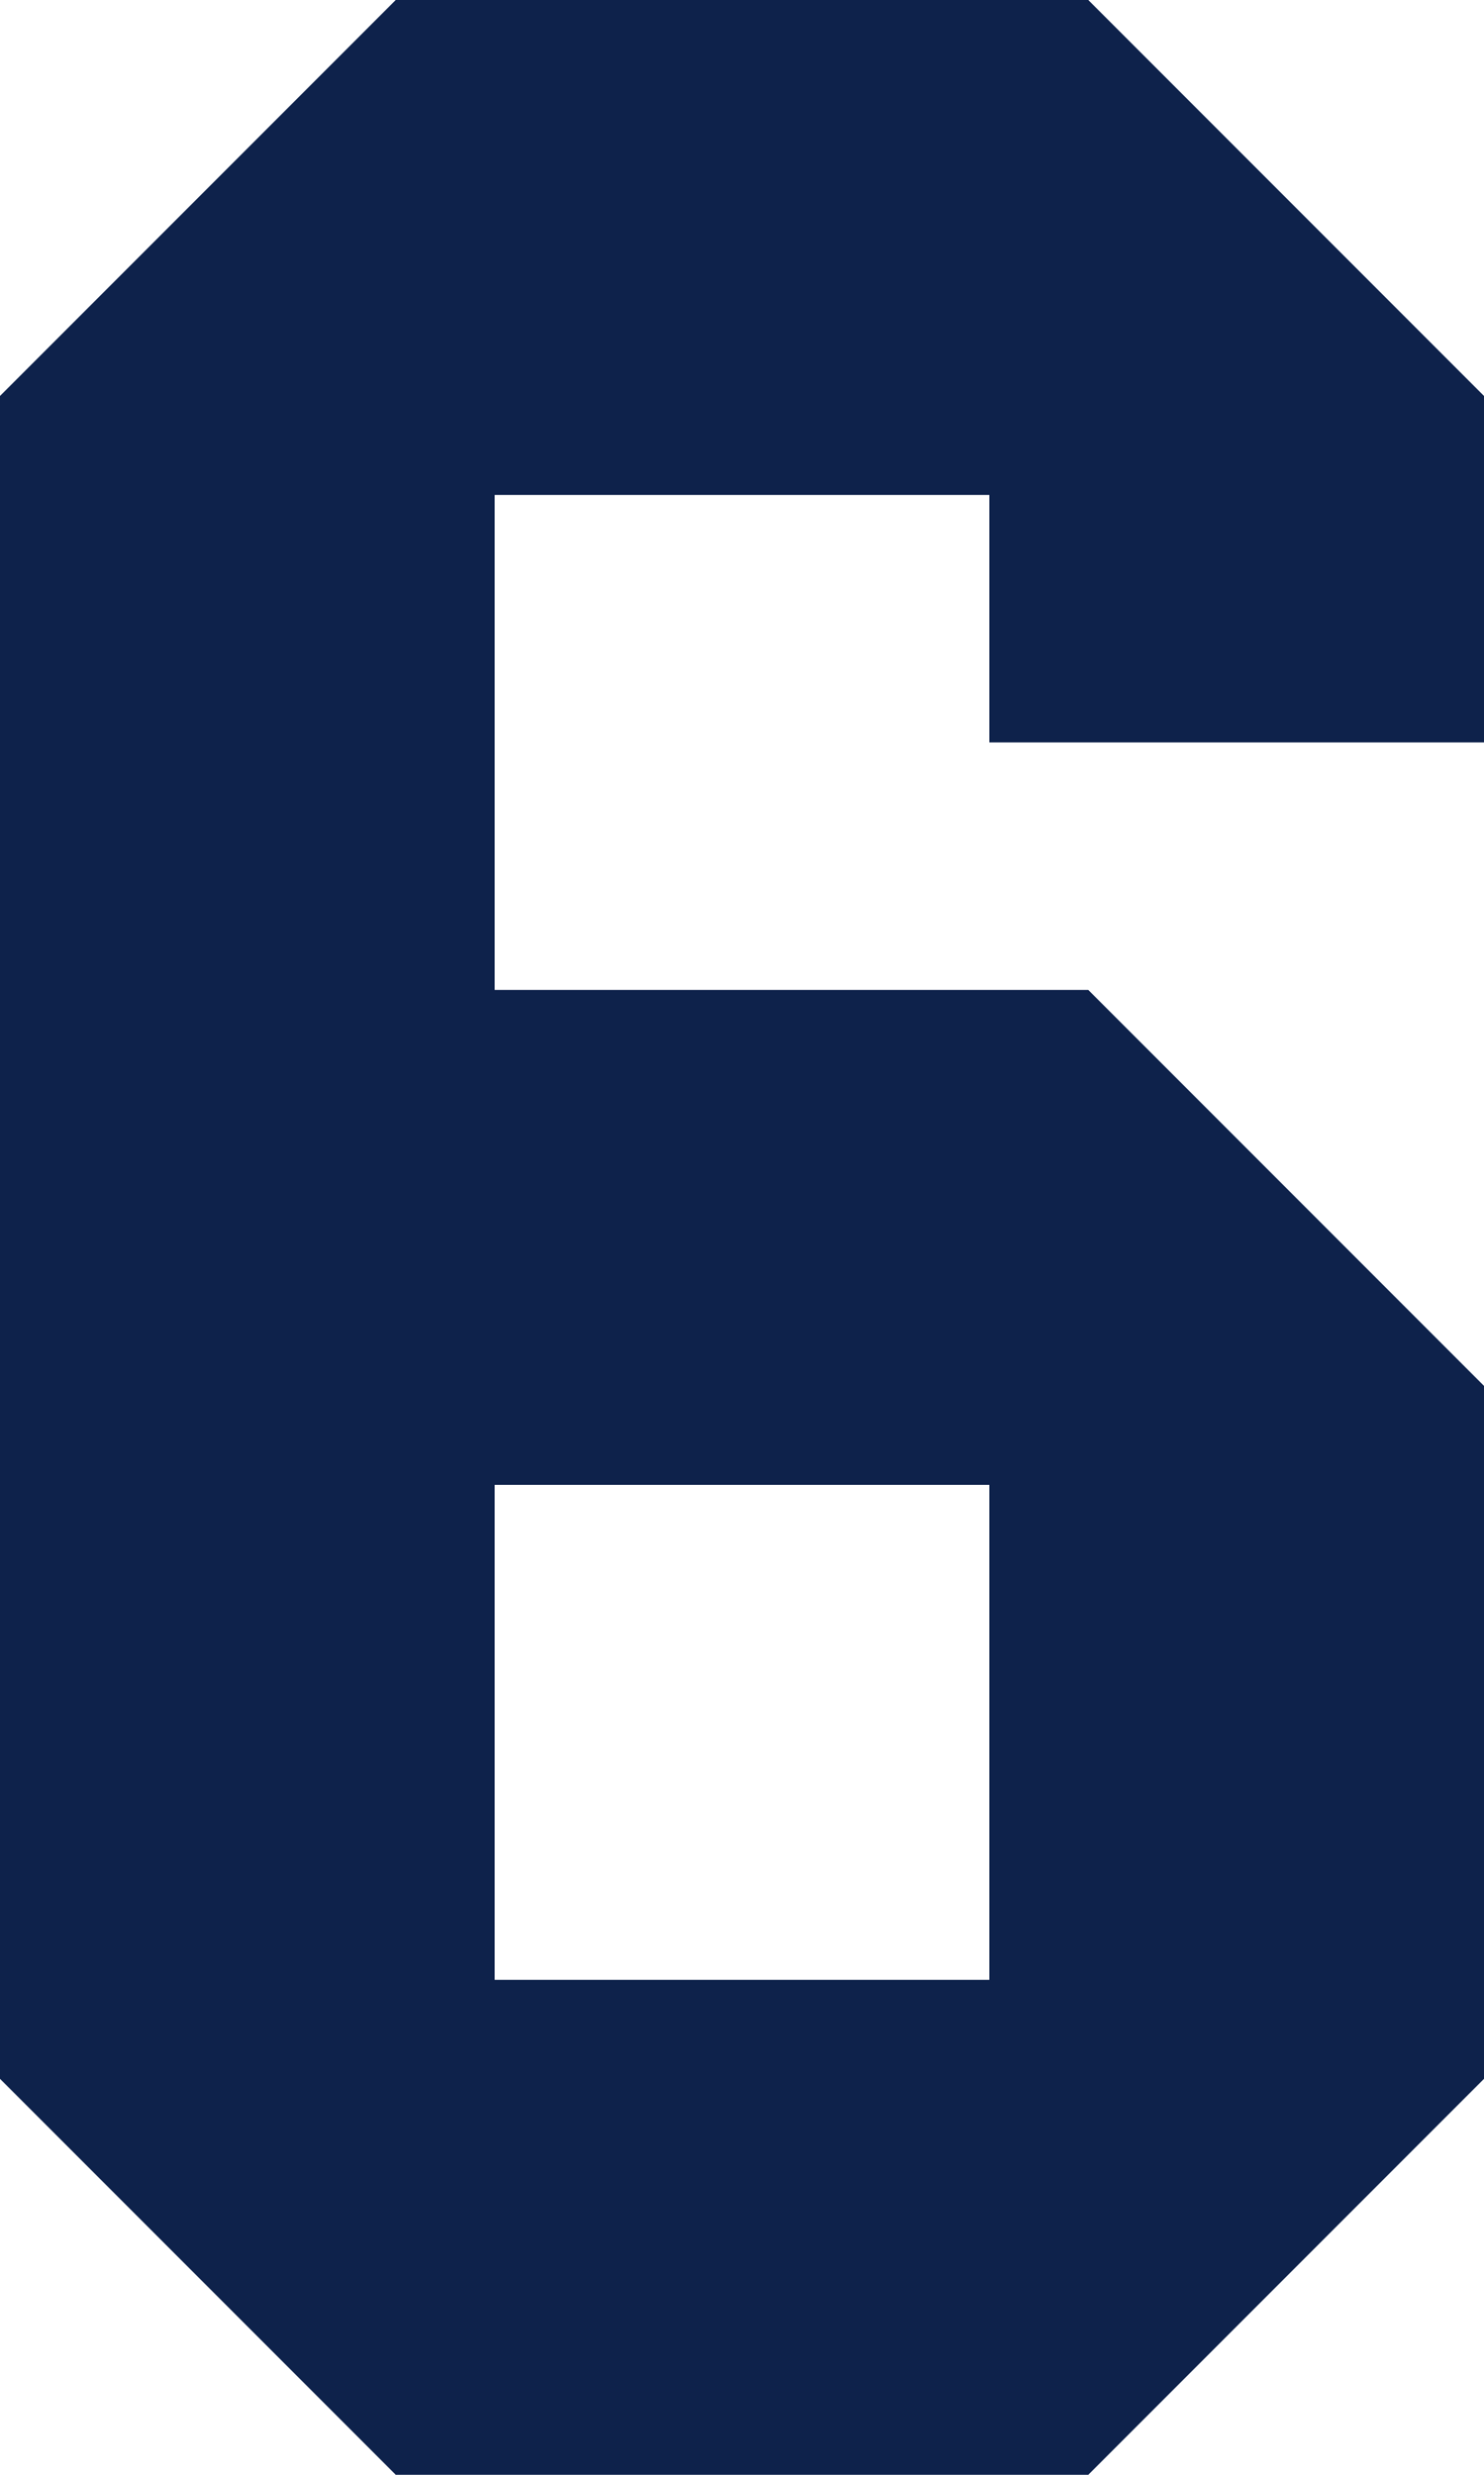
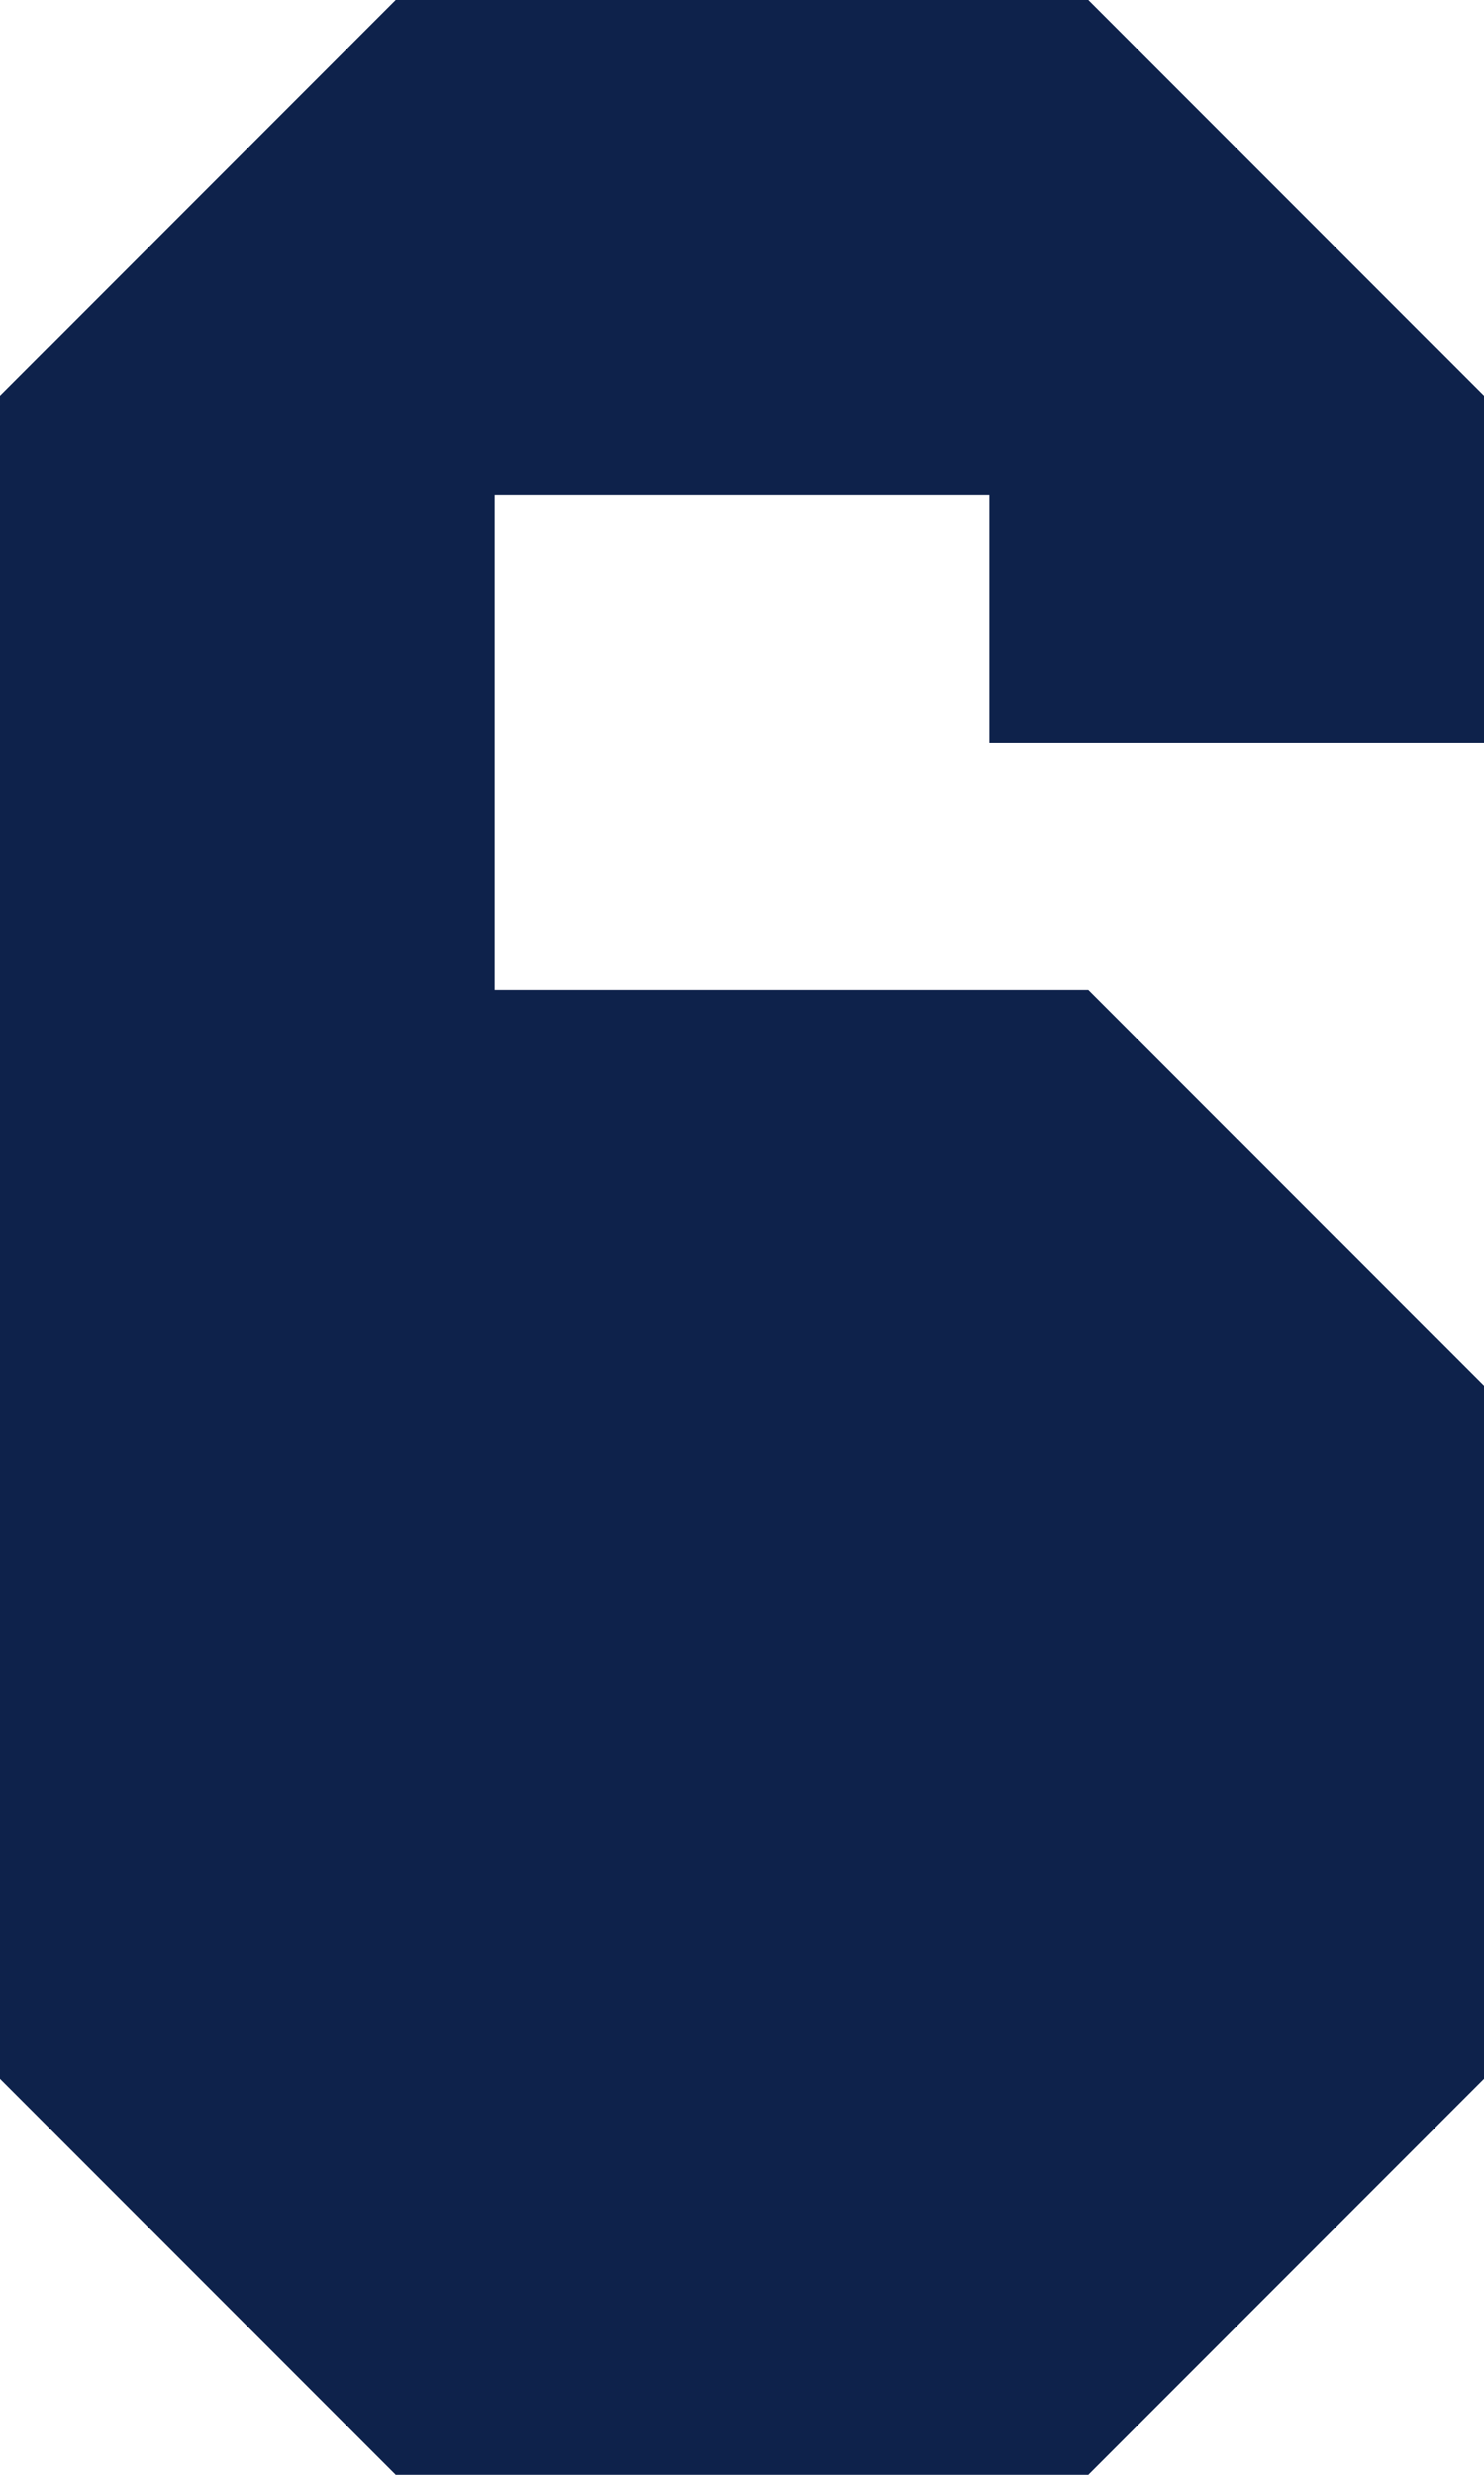
<svg xmlns="http://www.w3.org/2000/svg" width="18" height="30" viewBox="0 0 18 30">
  <g transform="translate(-320.332 -669.016)">
    <g transform="translate(144 -19)">
-       <path d="M184.332,687.016h-6v-3h-6v6h7.2l4.8,4.8v8.4l-4.8,4.8h-8.4l-4.8-4.8v-20.4l4.8-4.8h8.4l4.8,4.8Zm-12,15h6v-6h-6Z" transform="translate(10 10)" fill="#0e224b" />
+       <path d="M184.332,687.016h-6v-3h-6v6h7.2l4.8,4.8v8.4l-4.8,4.8h-8.4l-4.8-4.8v-20.4l4.8-4.8h8.4l4.8,4.8Zh6v-6h-6Z" transform="translate(10 10)" fill="#0e224b" />
    </g>
  </g>
</svg>